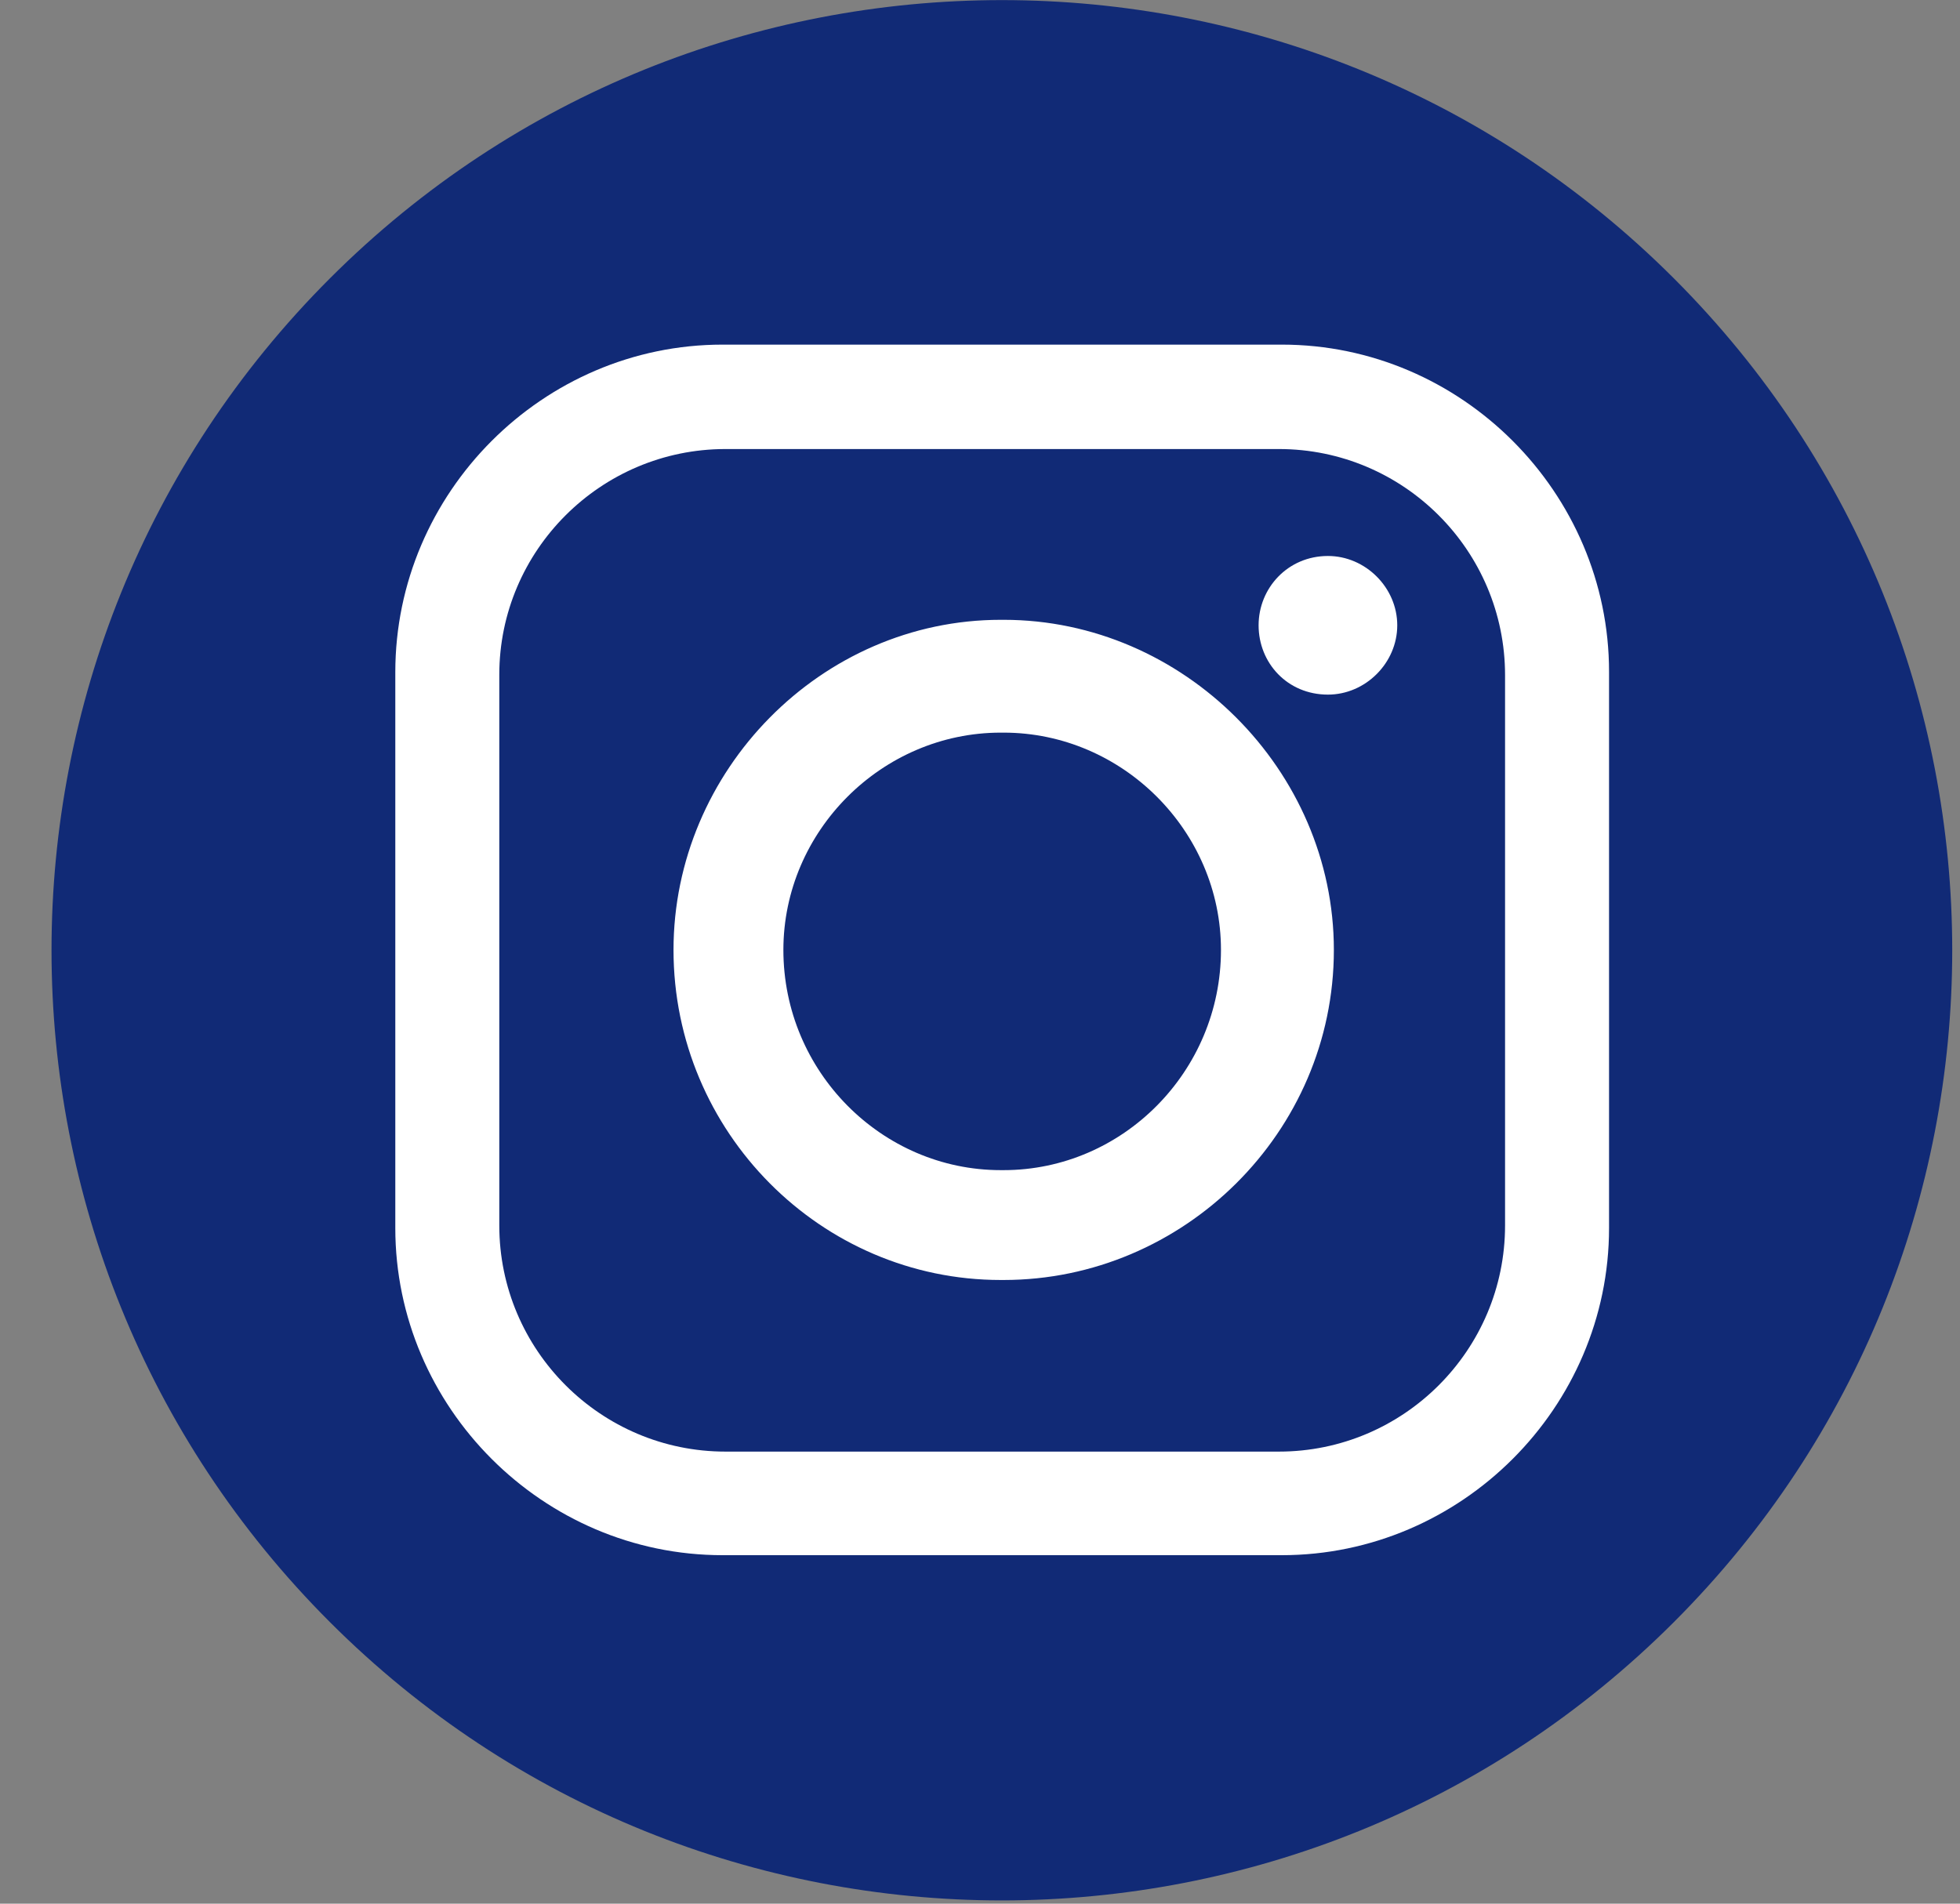
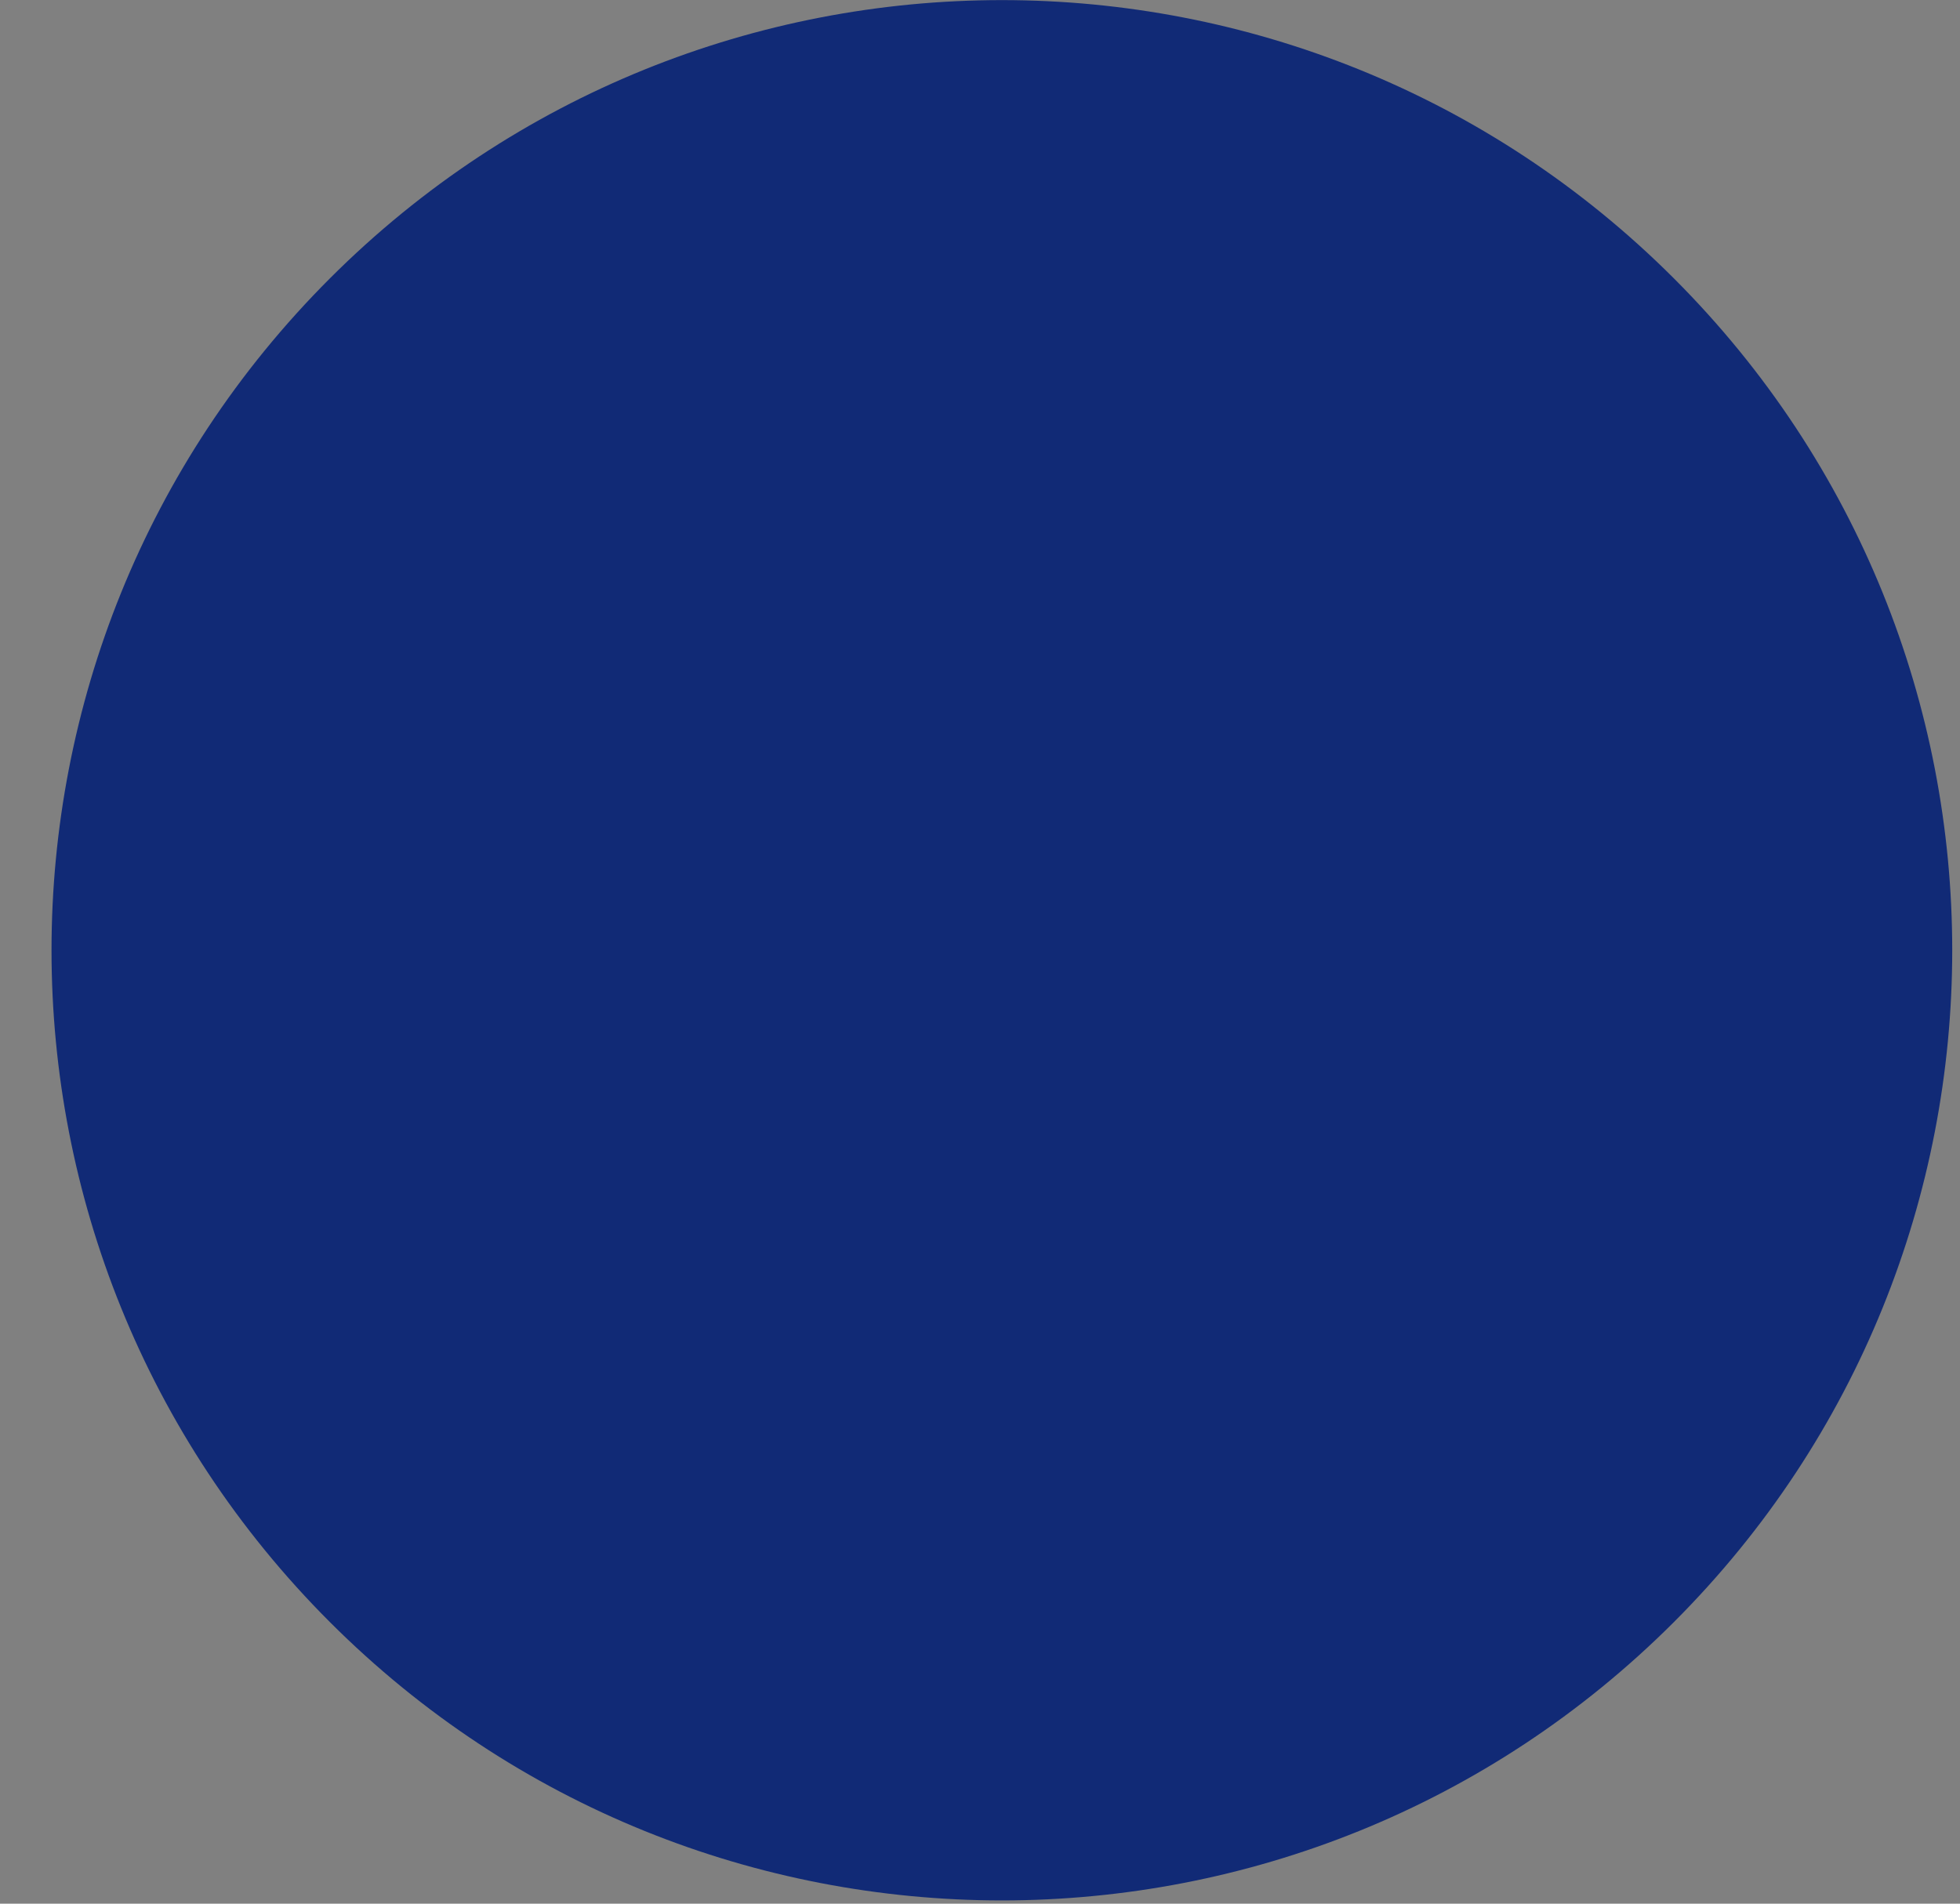
<svg xmlns="http://www.w3.org/2000/svg" width="35" height="34" viewBox="0 0 35 34" fill="none">
  <rect x="0" y="0" width="35" height="34" fill="#808080" stroke="none" />
  <path d="M29.891 28.971C36.518 22.344 36.518 11.6 29.891 4.972C23.263 -1.655 12.518 -1.655 5.891 4.972C-0.737 11.6 -0.737 22.344 5.891 28.971C12.518 35.599 23.263 35.599 29.891 28.971Z" fill="#112A76" />
-   <path fill-rule="evenodd" clip-rule="evenodd" d="M12.902 6.155H22.89C26.098 6.155 28.733 8.798 28.733 11.998V21.933C28.733 25.141 26.091 27.776 22.89 27.776H12.902C9.694 27.776 7.059 25.134 7.059 21.933V12.006C7.059 8.798 9.694 6.155 12.902 6.155ZM23.713 9.93C24.385 9.93 24.951 10.496 24.951 11.168C24.951 11.84 24.385 12.406 23.713 12.406C22.988 12.406 22.475 11.84 22.475 11.168C22.475 10.504 22.996 9.93 23.713 9.93ZM17.87 11.07H17.922C21.131 11.07 23.819 13.757 23.819 16.966C23.819 20.227 21.131 22.861 17.922 22.861H17.87C14.661 22.861 12.027 20.219 12.027 16.966C12.027 13.765 14.661 11.07 17.87 11.07ZM17.87 13.085H17.922C20.044 13.085 21.803 14.844 21.803 16.966C21.803 19.14 20.044 20.899 17.922 20.899H17.87C15.748 20.899 13.989 19.14 13.989 16.966C13.989 14.844 15.748 13.085 17.87 13.085ZM12.955 8.02H22.837C25.064 8.02 26.876 9.832 26.876 12.059V21.887C26.876 24.114 25.064 25.926 22.837 25.926H12.955C10.728 25.926 8.916 24.114 8.916 21.887V12.051C8.916 9.832 10.728 8.02 12.955 8.02Z" fill="white" />
</svg>